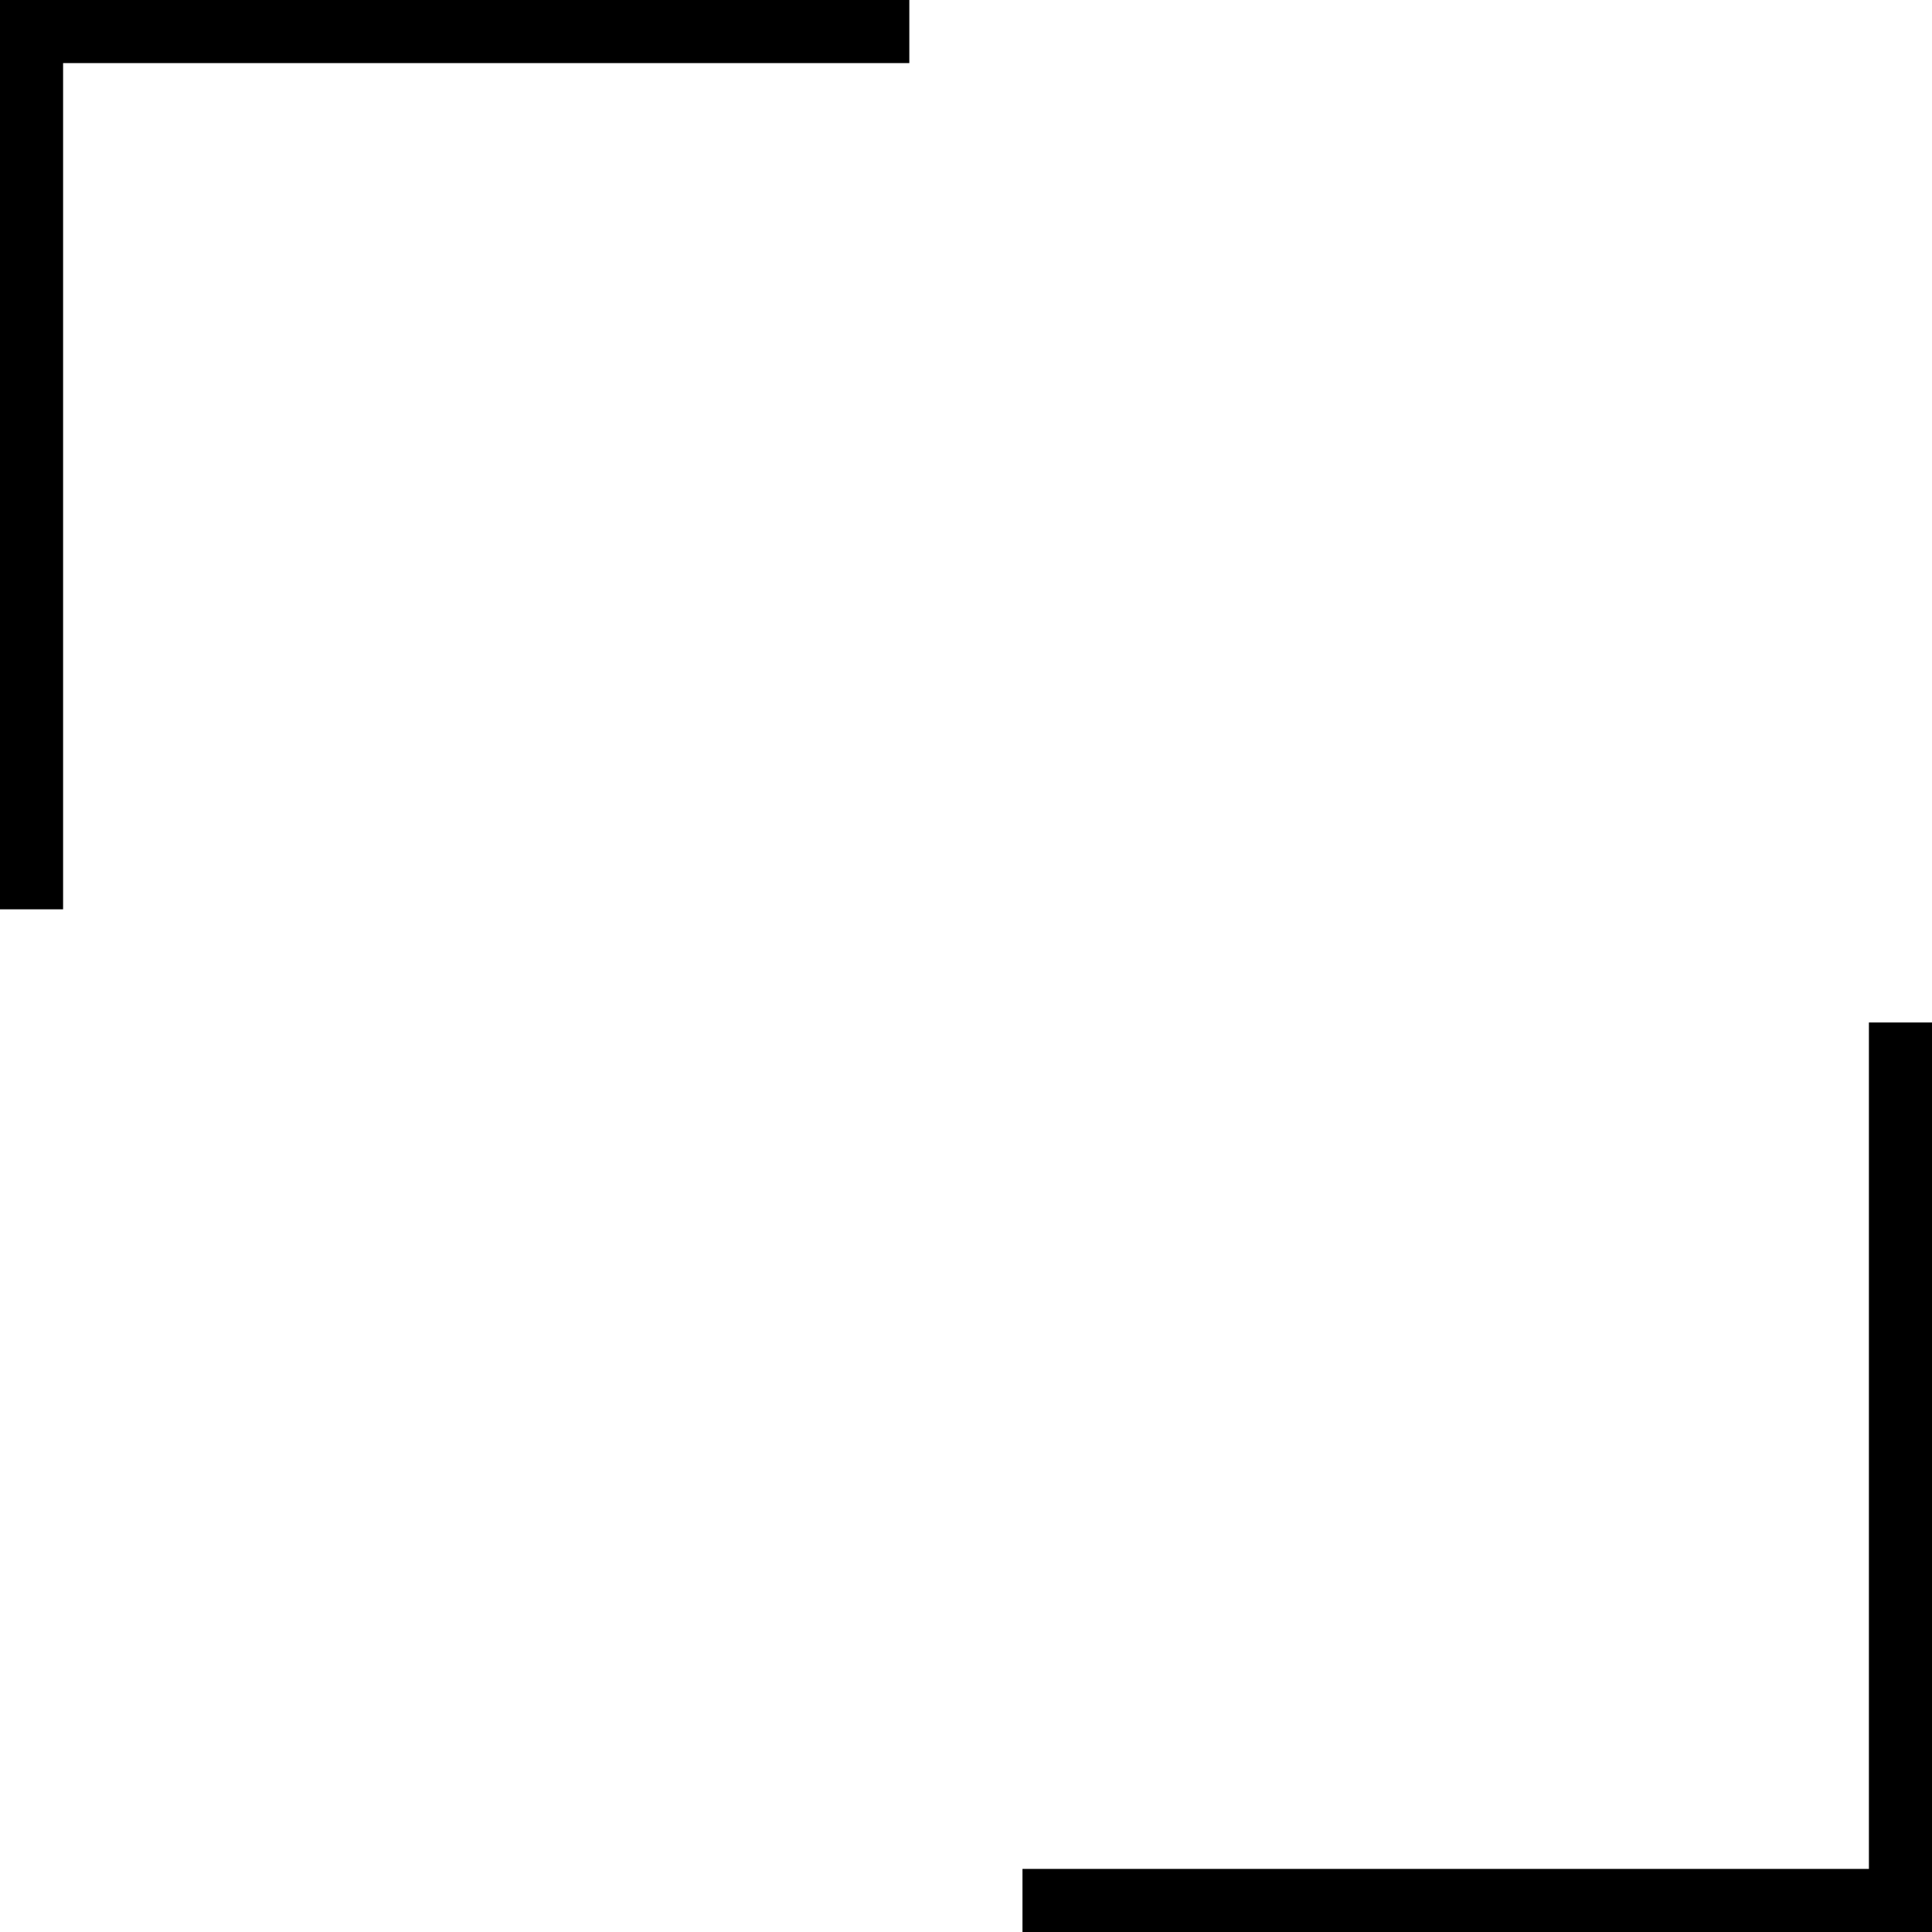
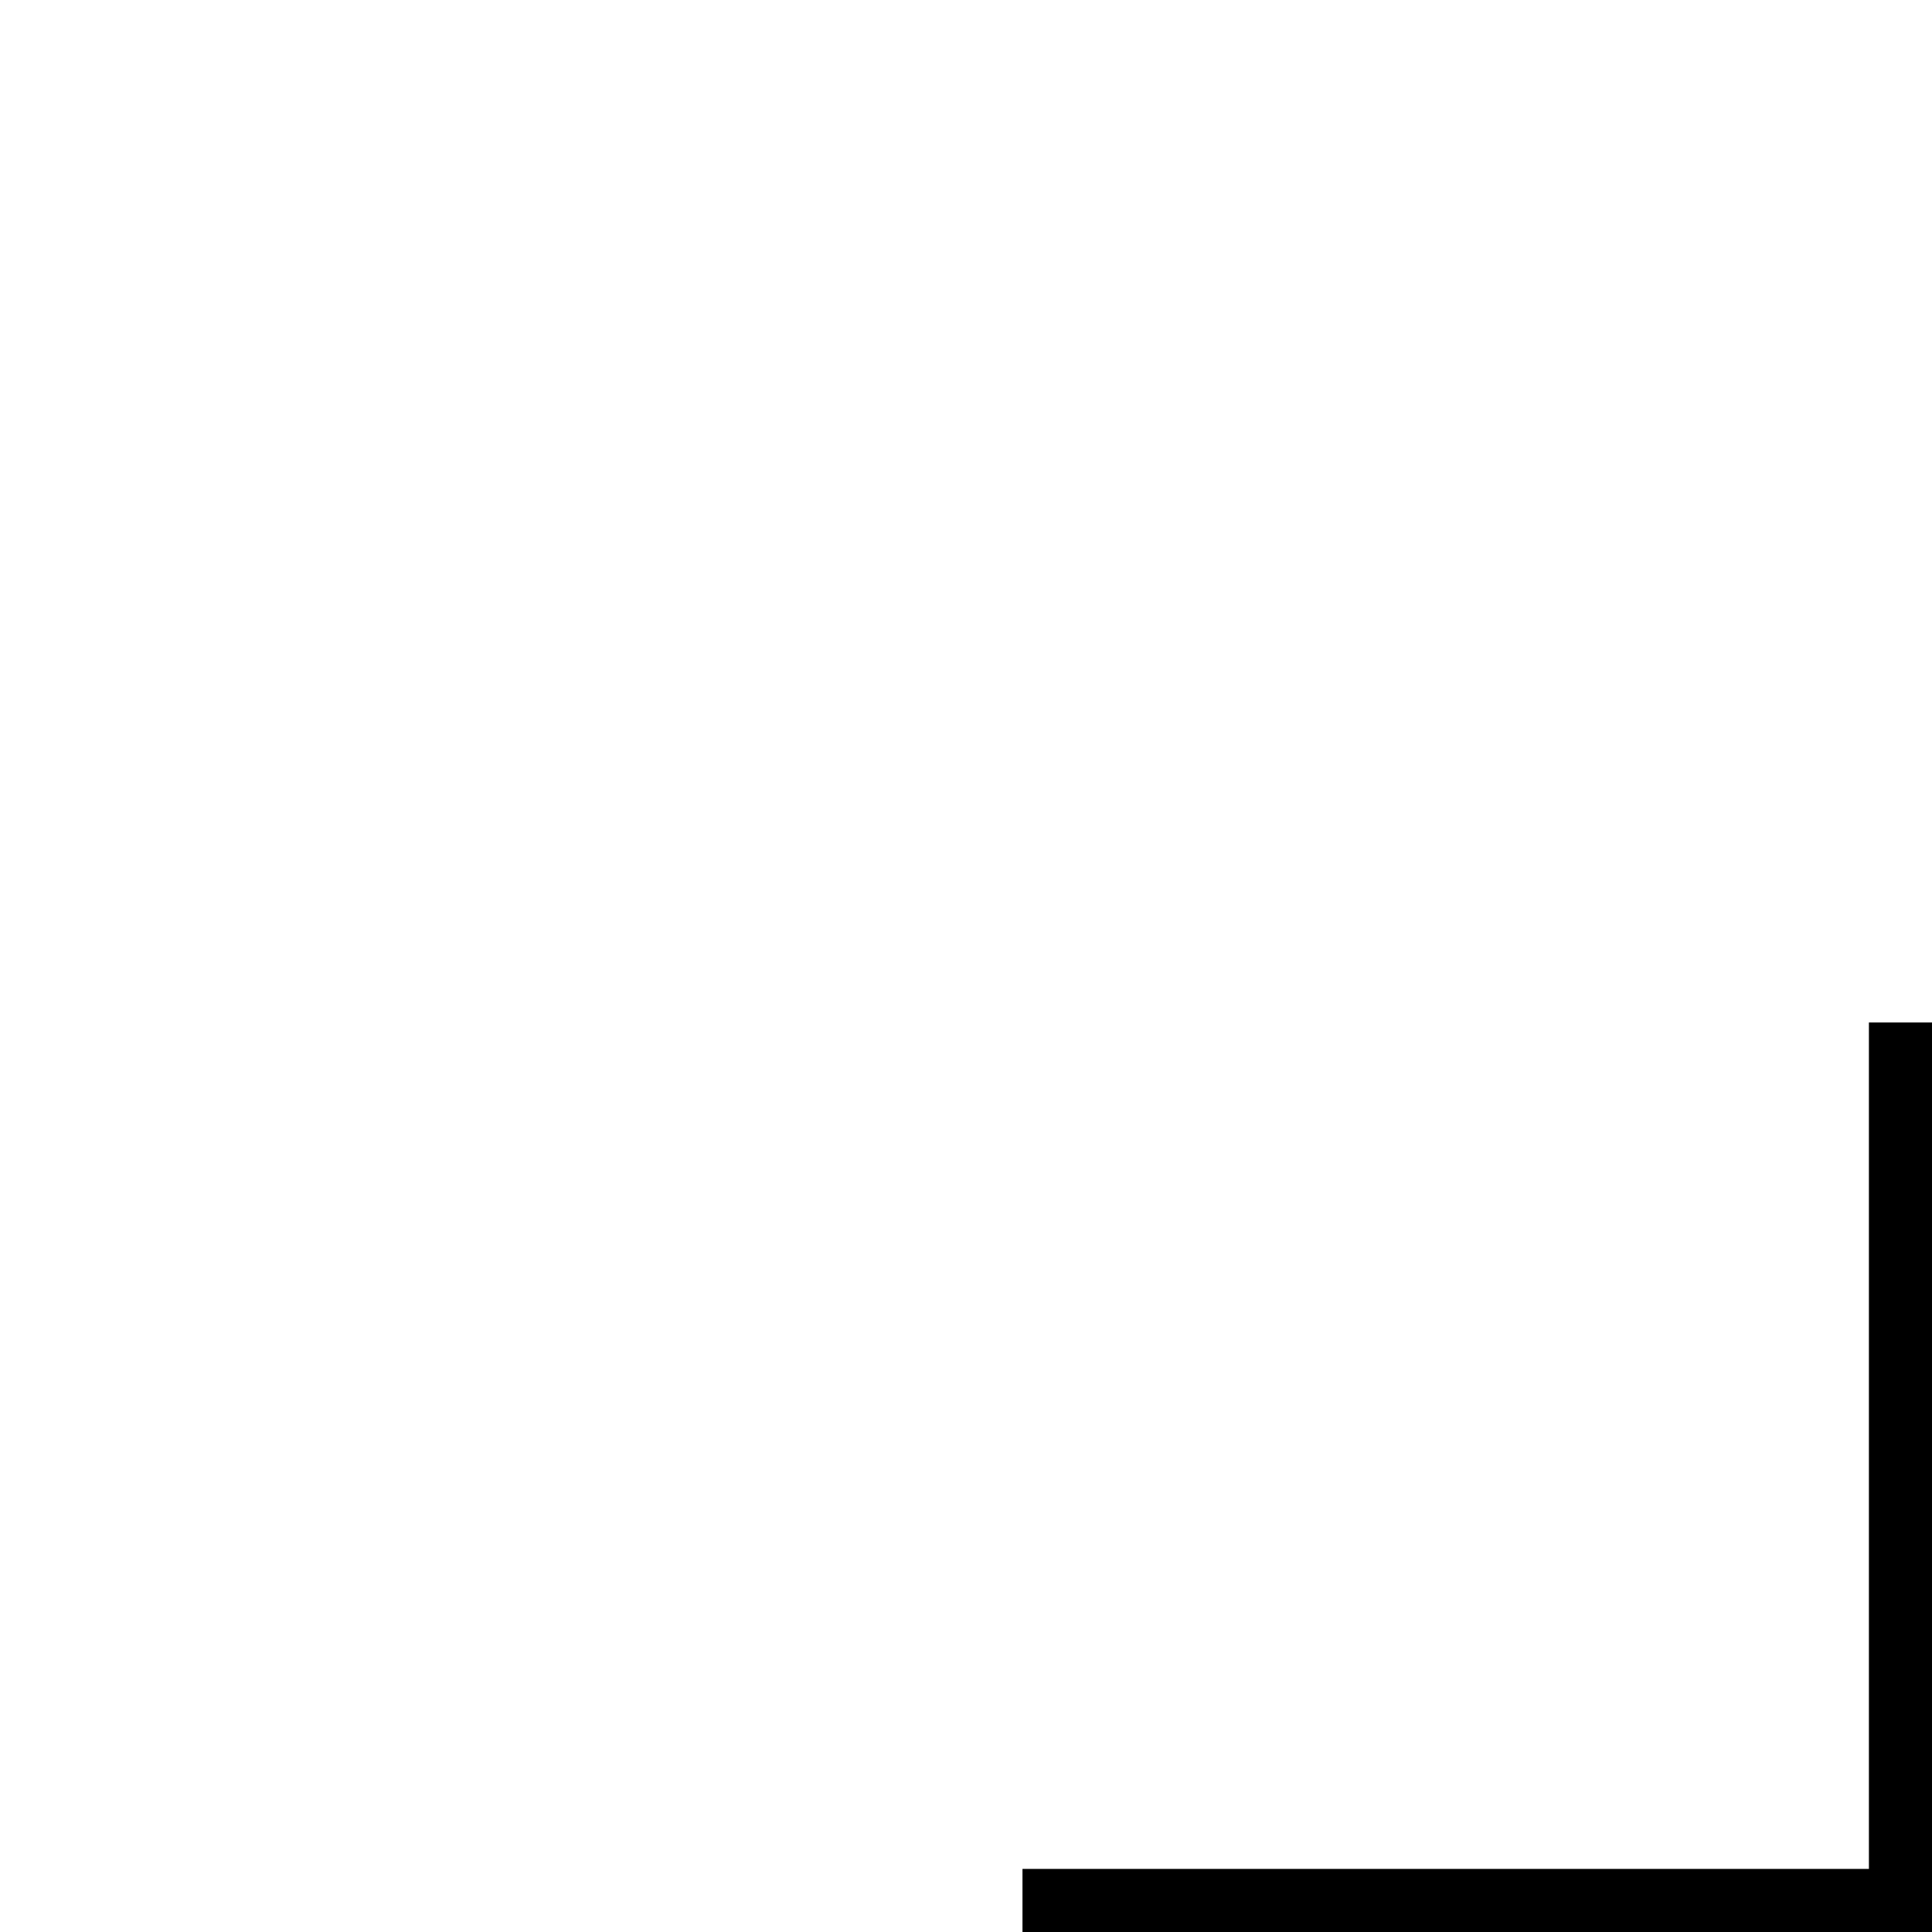
<svg xmlns="http://www.w3.org/2000/svg" id="Layer_1" data-name="Layer 1" viewBox="0 0 96.46 96.46">
-   <polygon points="45.4 0 3.15 0 0 0 0 3.15 0 45.4 3.15 45.4 3.15 3.15 45.4 3.15 45.4 0" />
  <polygon points="51.05 96.46 93.31 96.46 96.46 96.46 96.46 93.31 96.46 51.05 93.31 51.05 93.31 93.31 51.05 93.31 51.05 96.46" />
</svg>